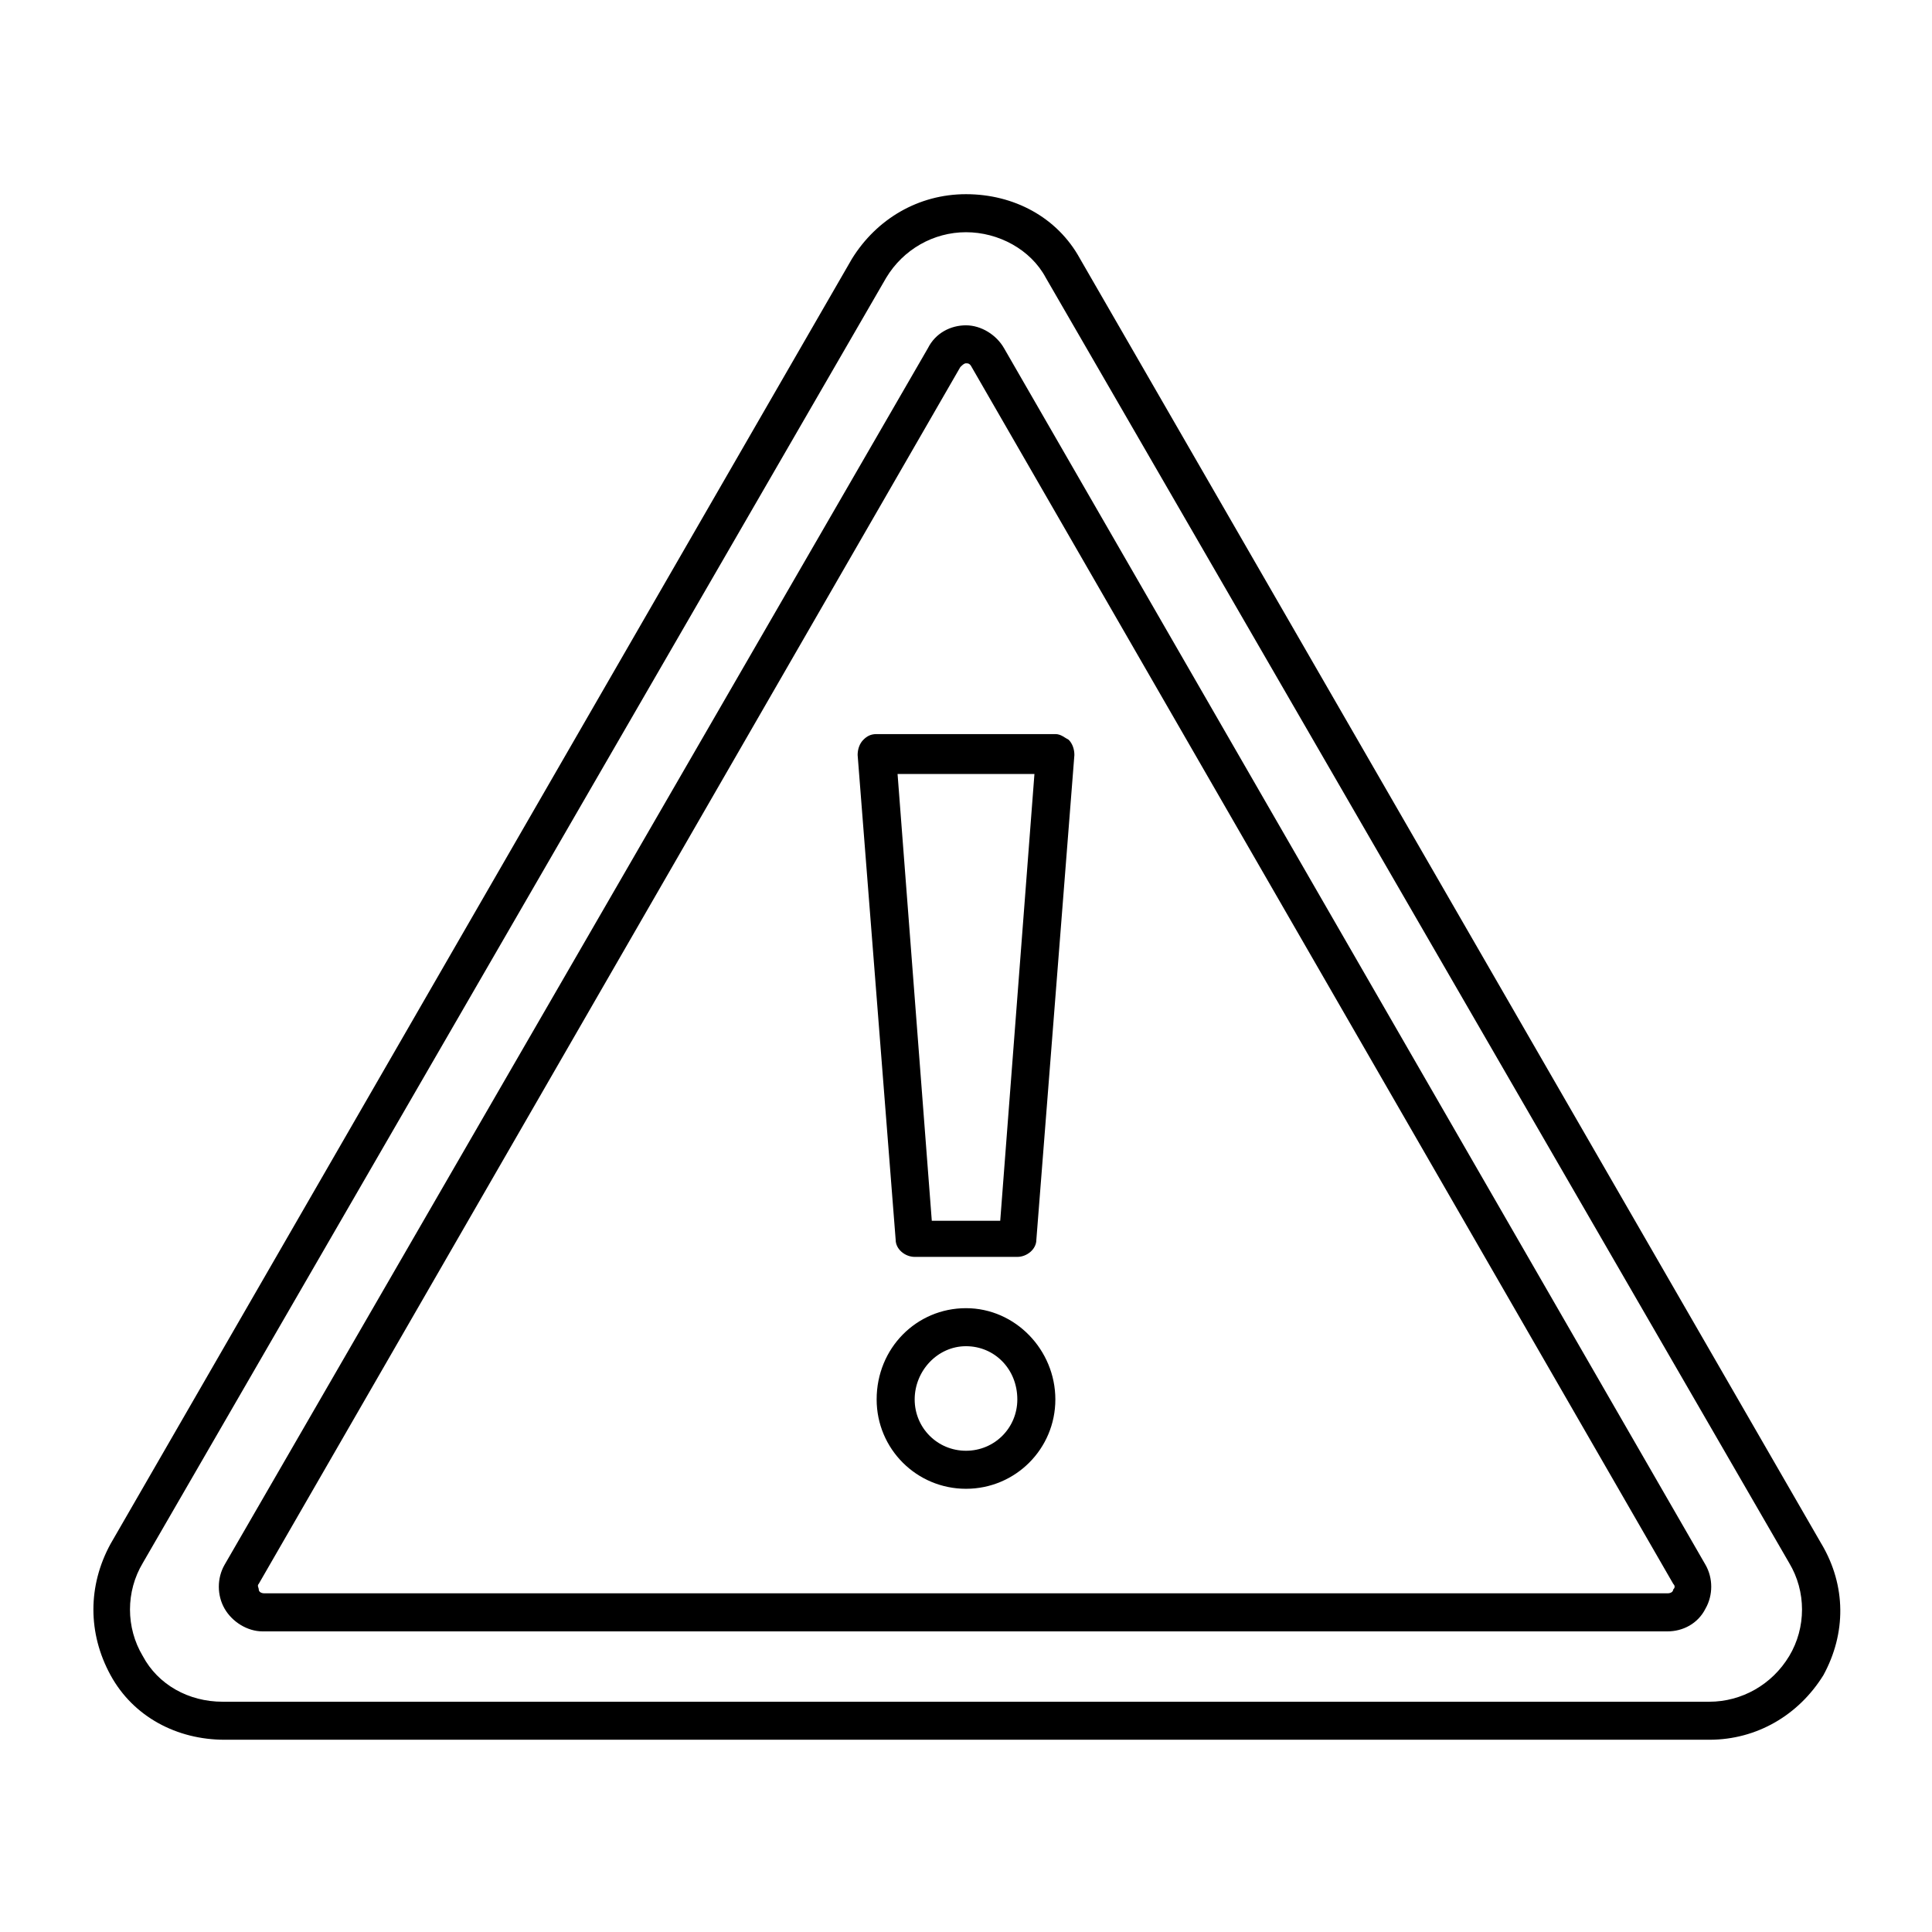
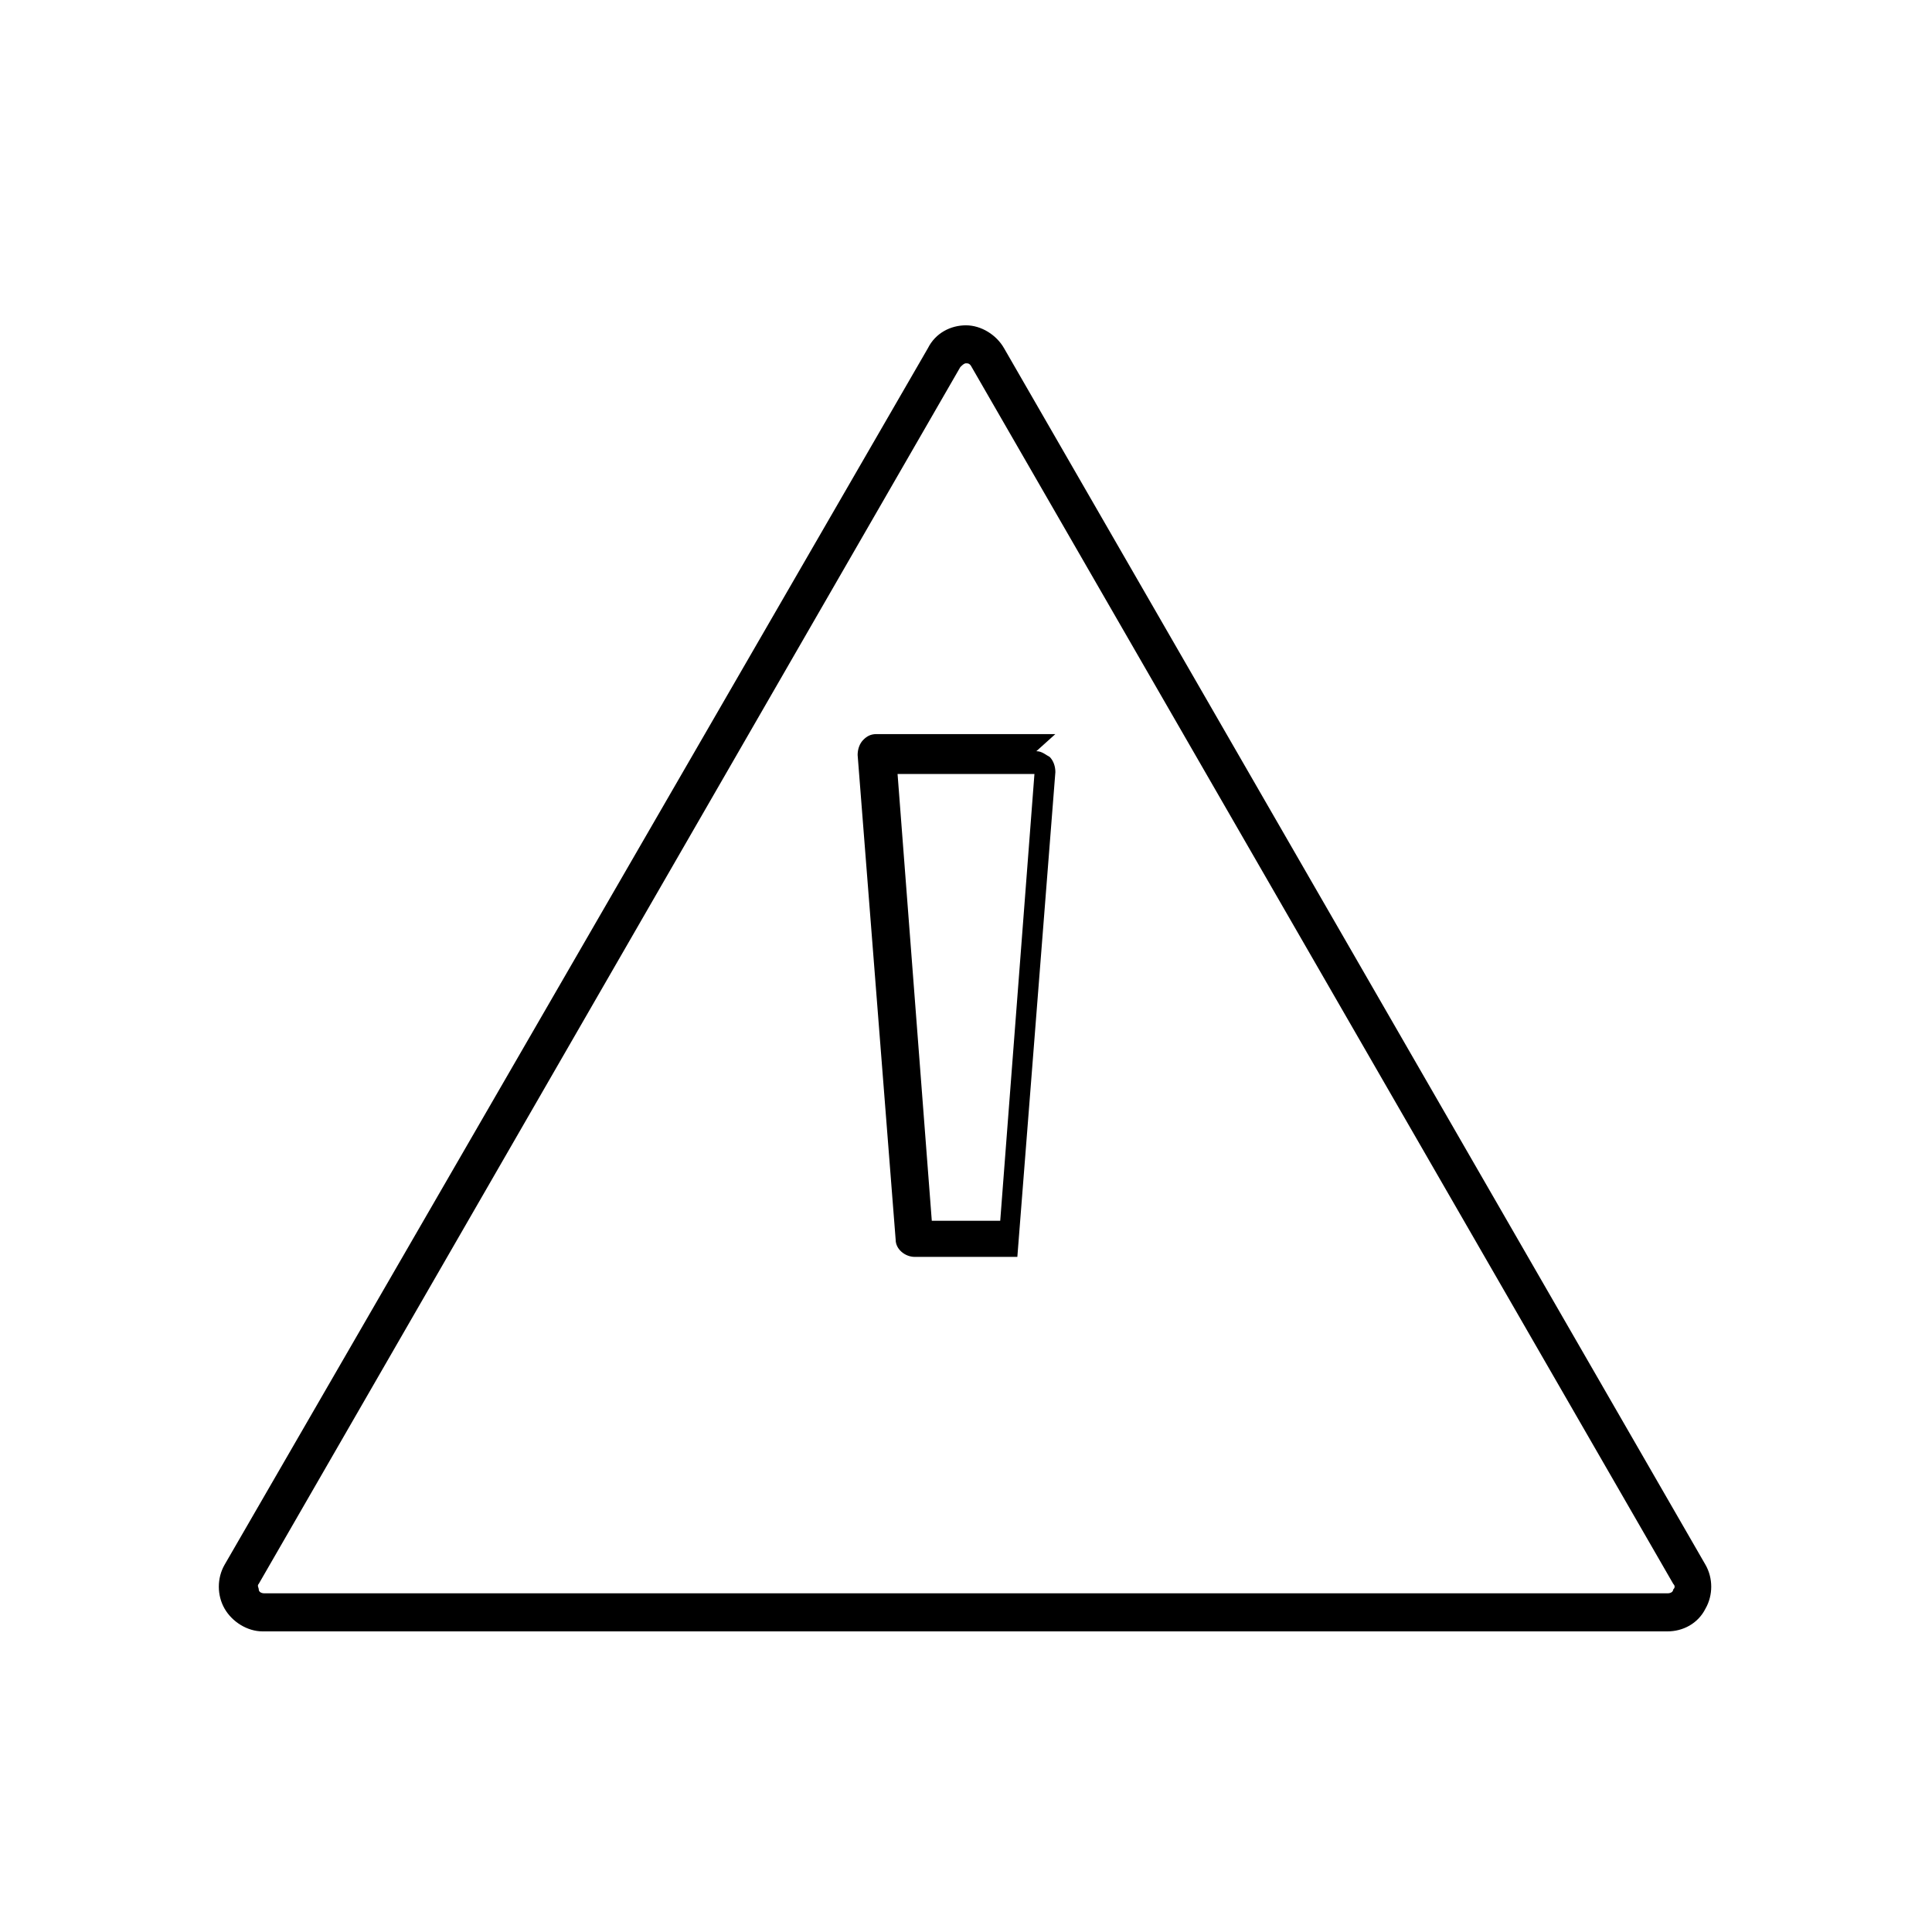
<svg xmlns="http://www.w3.org/2000/svg" fill="#000000" width="800px" height="800px" version="1.1" viewBox="144 144 512 512">
  <g>
-     <path d="m626.71 553.16-196.48-340.57c-6.047-11.082-17.633-17.129-30.23-17.129-12.594 0-23.68 6.551-30.23 17.129l-196.48 340.57c-6.047 11.082-6.047 23.68 0 34.762s17.633 17.129 30.23 17.129h393.48c12.594 0 23.68-6.551 30.23-17.129 6.039-11.082 6.039-23.676-0.512-34.762zm-8.562 29.727c-4.535 7.559-12.594 12.09-21.16 12.09h-393.98c-9.07 0-17.129-4.535-21.16-12.09-4.535-7.559-4.535-17.129 0-24.688l196.99-340.57c4.535-7.559 12.594-12.09 21.16-12.09s17.129 4.535 21.16 12.09l196.99 340.57c4.539 7.555 4.539 17.129 0.004 24.688z" />
    <path d="m410.07 236.26c-2.016-3.527-6.047-6.047-10.078-6.047s-8.062 2.016-10.078 6.047l-186.41 322.44c-2.016 3.527-2.016 8.062 0 11.586 2.016 3.527 6.047 6.047 10.078 6.047h372.32c4.031 0 8.062-2.016 10.078-6.047 2.016-3.527 2.016-8.062 0-11.586zm177.34 328.98c0 0.504-0.504 1.008-1.512 1.008h-371.81c-1.008 0-1.512-0.504-1.512-1.008s-0.504-1.008 0-1.512l185.91-322.44c0.504-0.504 1.008-1.008 1.512-1.008s1.008 0 1.512 1.008l185.91 322.44c0.5 0.508 0.5 1.012-0.004 1.512z" />
-     <path d="m423.68 338.54h-47.359c-1.512 0-2.519 0.504-3.527 1.512-1.008 1.008-1.512 2.519-1.512 4.031l10.078 128.47c0 2.519 2.519 4.535 5.039 4.535h27.207c2.519 0 5.039-2.016 5.039-4.535l10.078-128.47c0-1.512-0.504-3.023-1.512-4.031-1.012-0.504-2.019-1.512-3.531-1.512zm-14.609 128.97h-18.137l-9.07-118.39h36.273z" />
-     <path d="m400 490.68c-13.098 0-23.68 10.578-23.68 24.184 0 13.098 10.578 23.68 23.68 23.68 13.098 0 23.68-10.578 23.68-23.68-0.004-13.098-10.582-24.184-23.68-24.184zm0 37.785c-7.559 0-13.602-6.047-13.602-13.602 0-7.559 6.047-14.105 13.602-14.105 7.559 0 13.602 6.047 13.602 14.105 0 7.559-6.047 13.602-13.602 13.602z" />
+     <path d="m423.68 338.54h-47.359c-1.512 0-2.519 0.504-3.527 1.512-1.008 1.008-1.512 2.519-1.512 4.031l10.078 128.47c0 2.519 2.519 4.535 5.039 4.535h27.207l10.078-128.47c0-1.512-0.504-3.023-1.512-4.031-1.012-0.504-2.019-1.512-3.531-1.512zm-14.609 128.97h-18.137l-9.07-118.39h36.273z" />
  </g>
</svg>